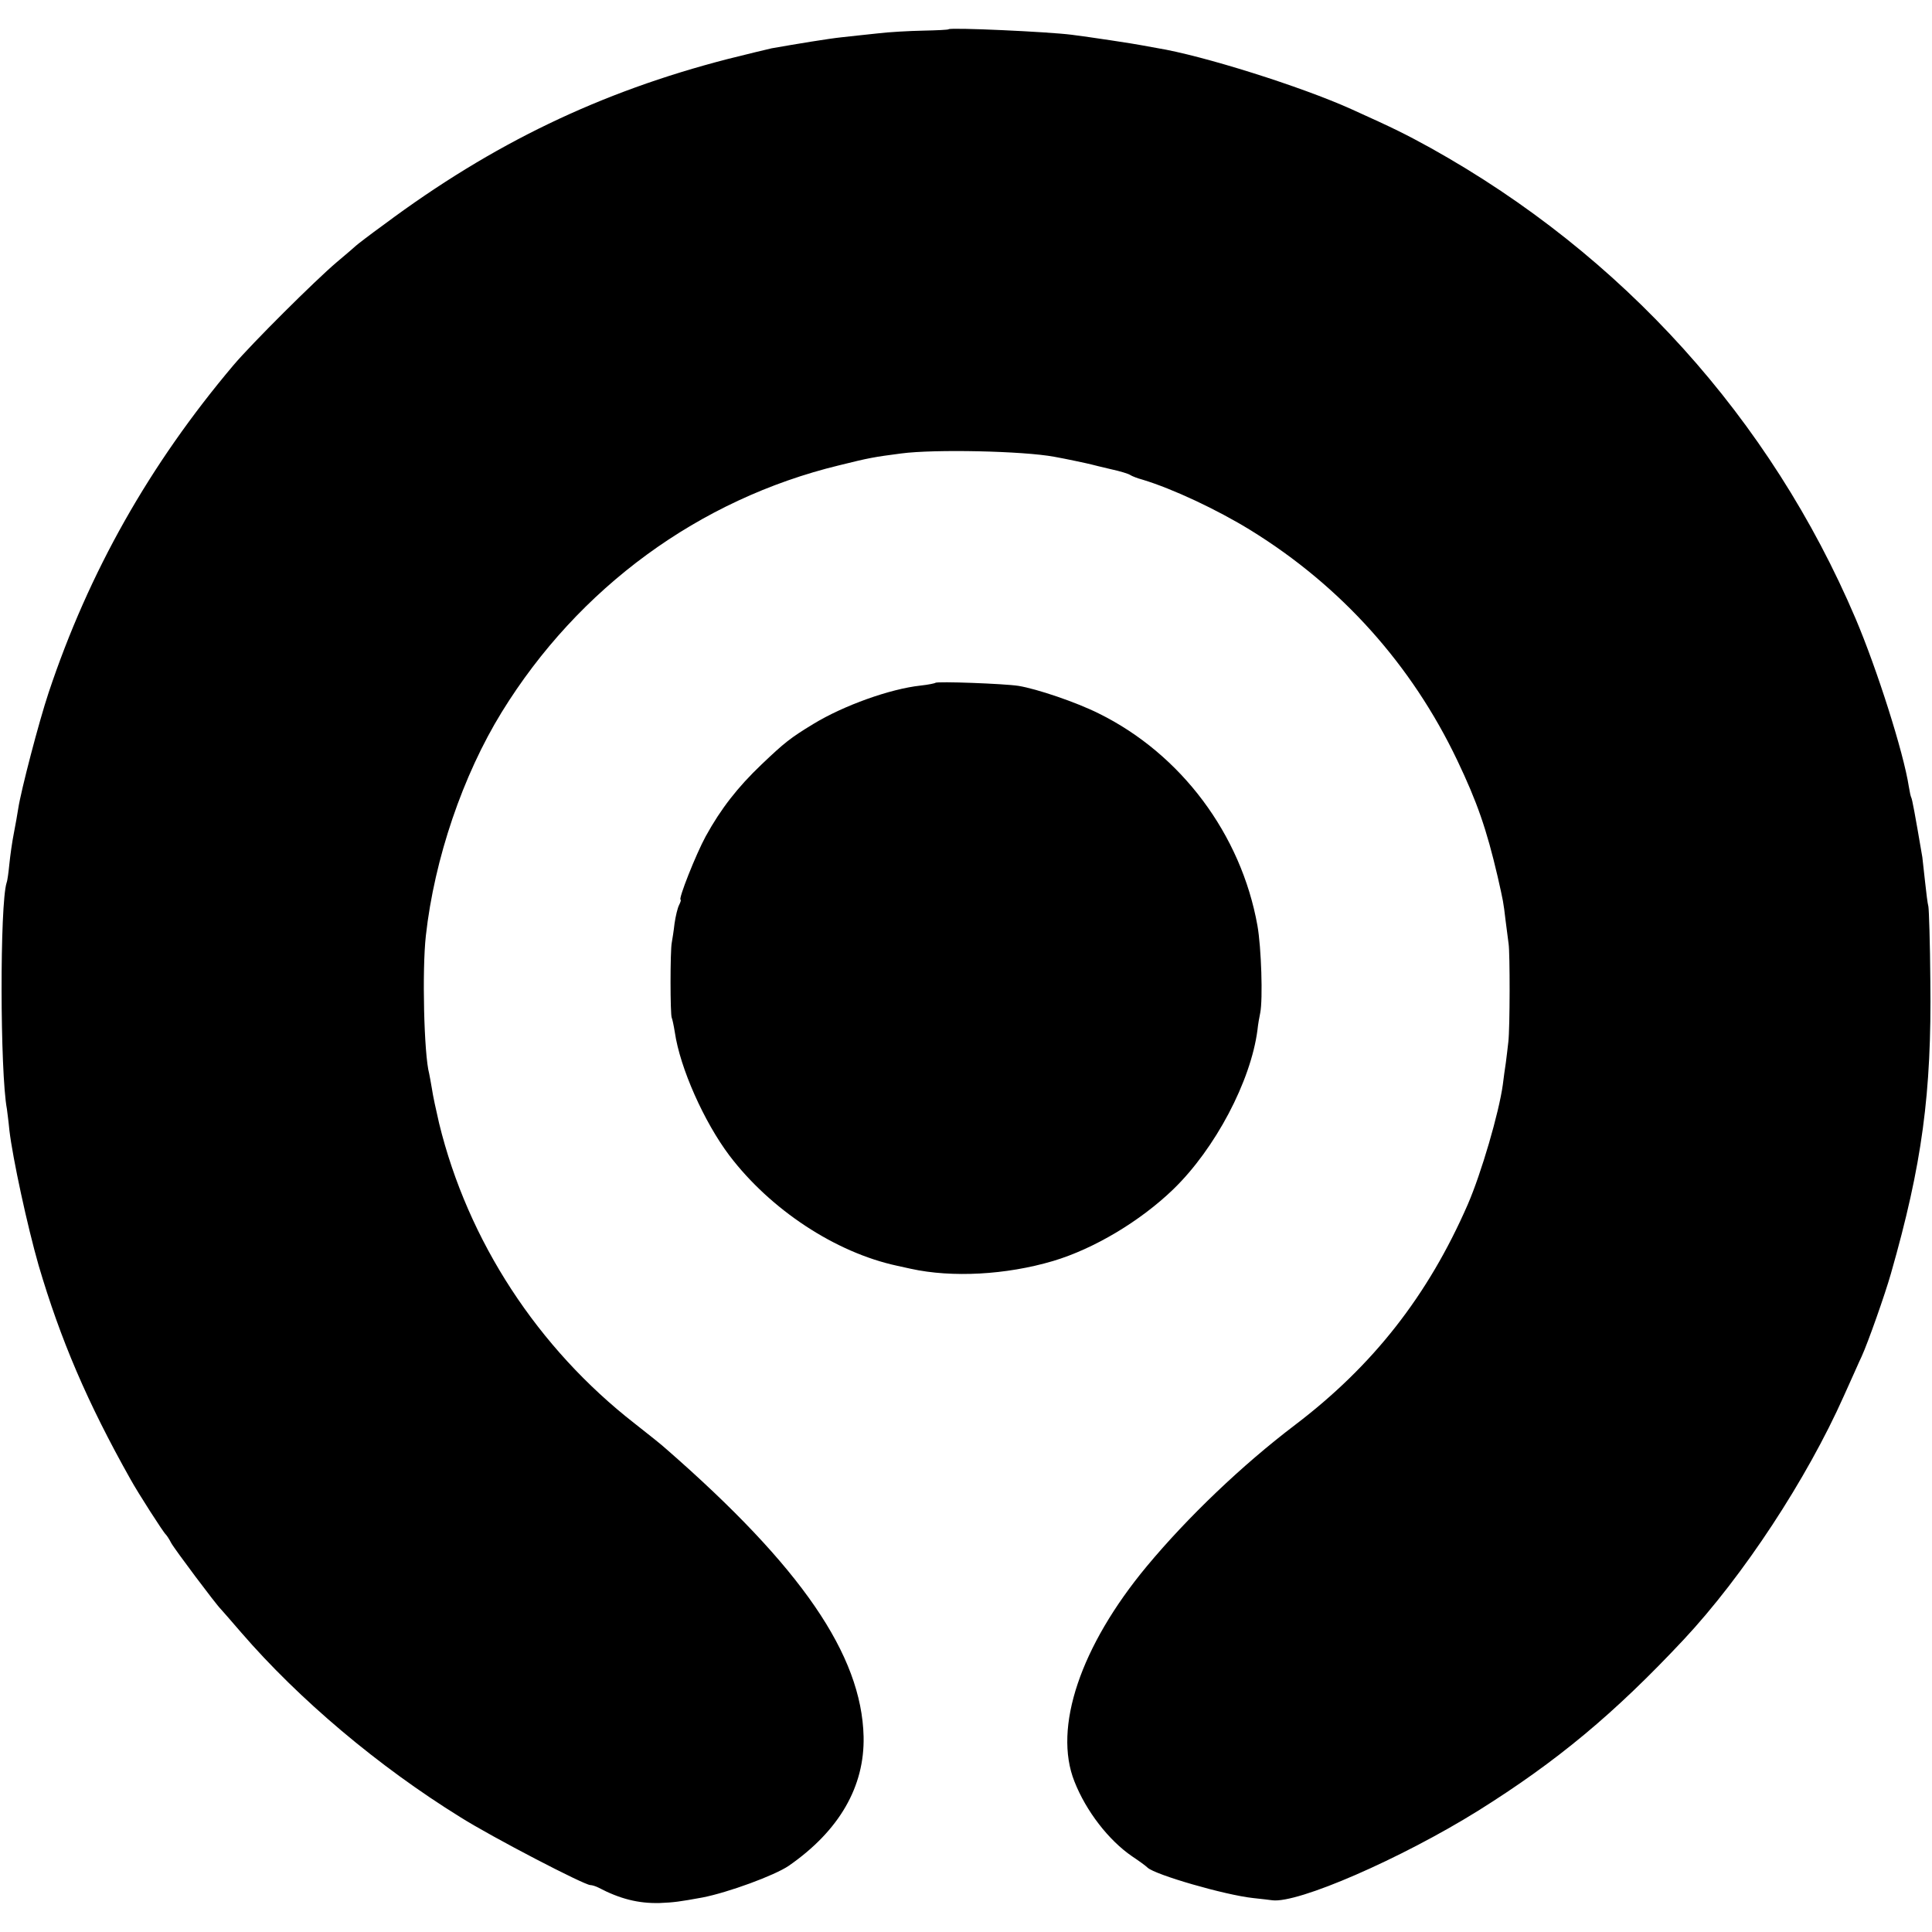
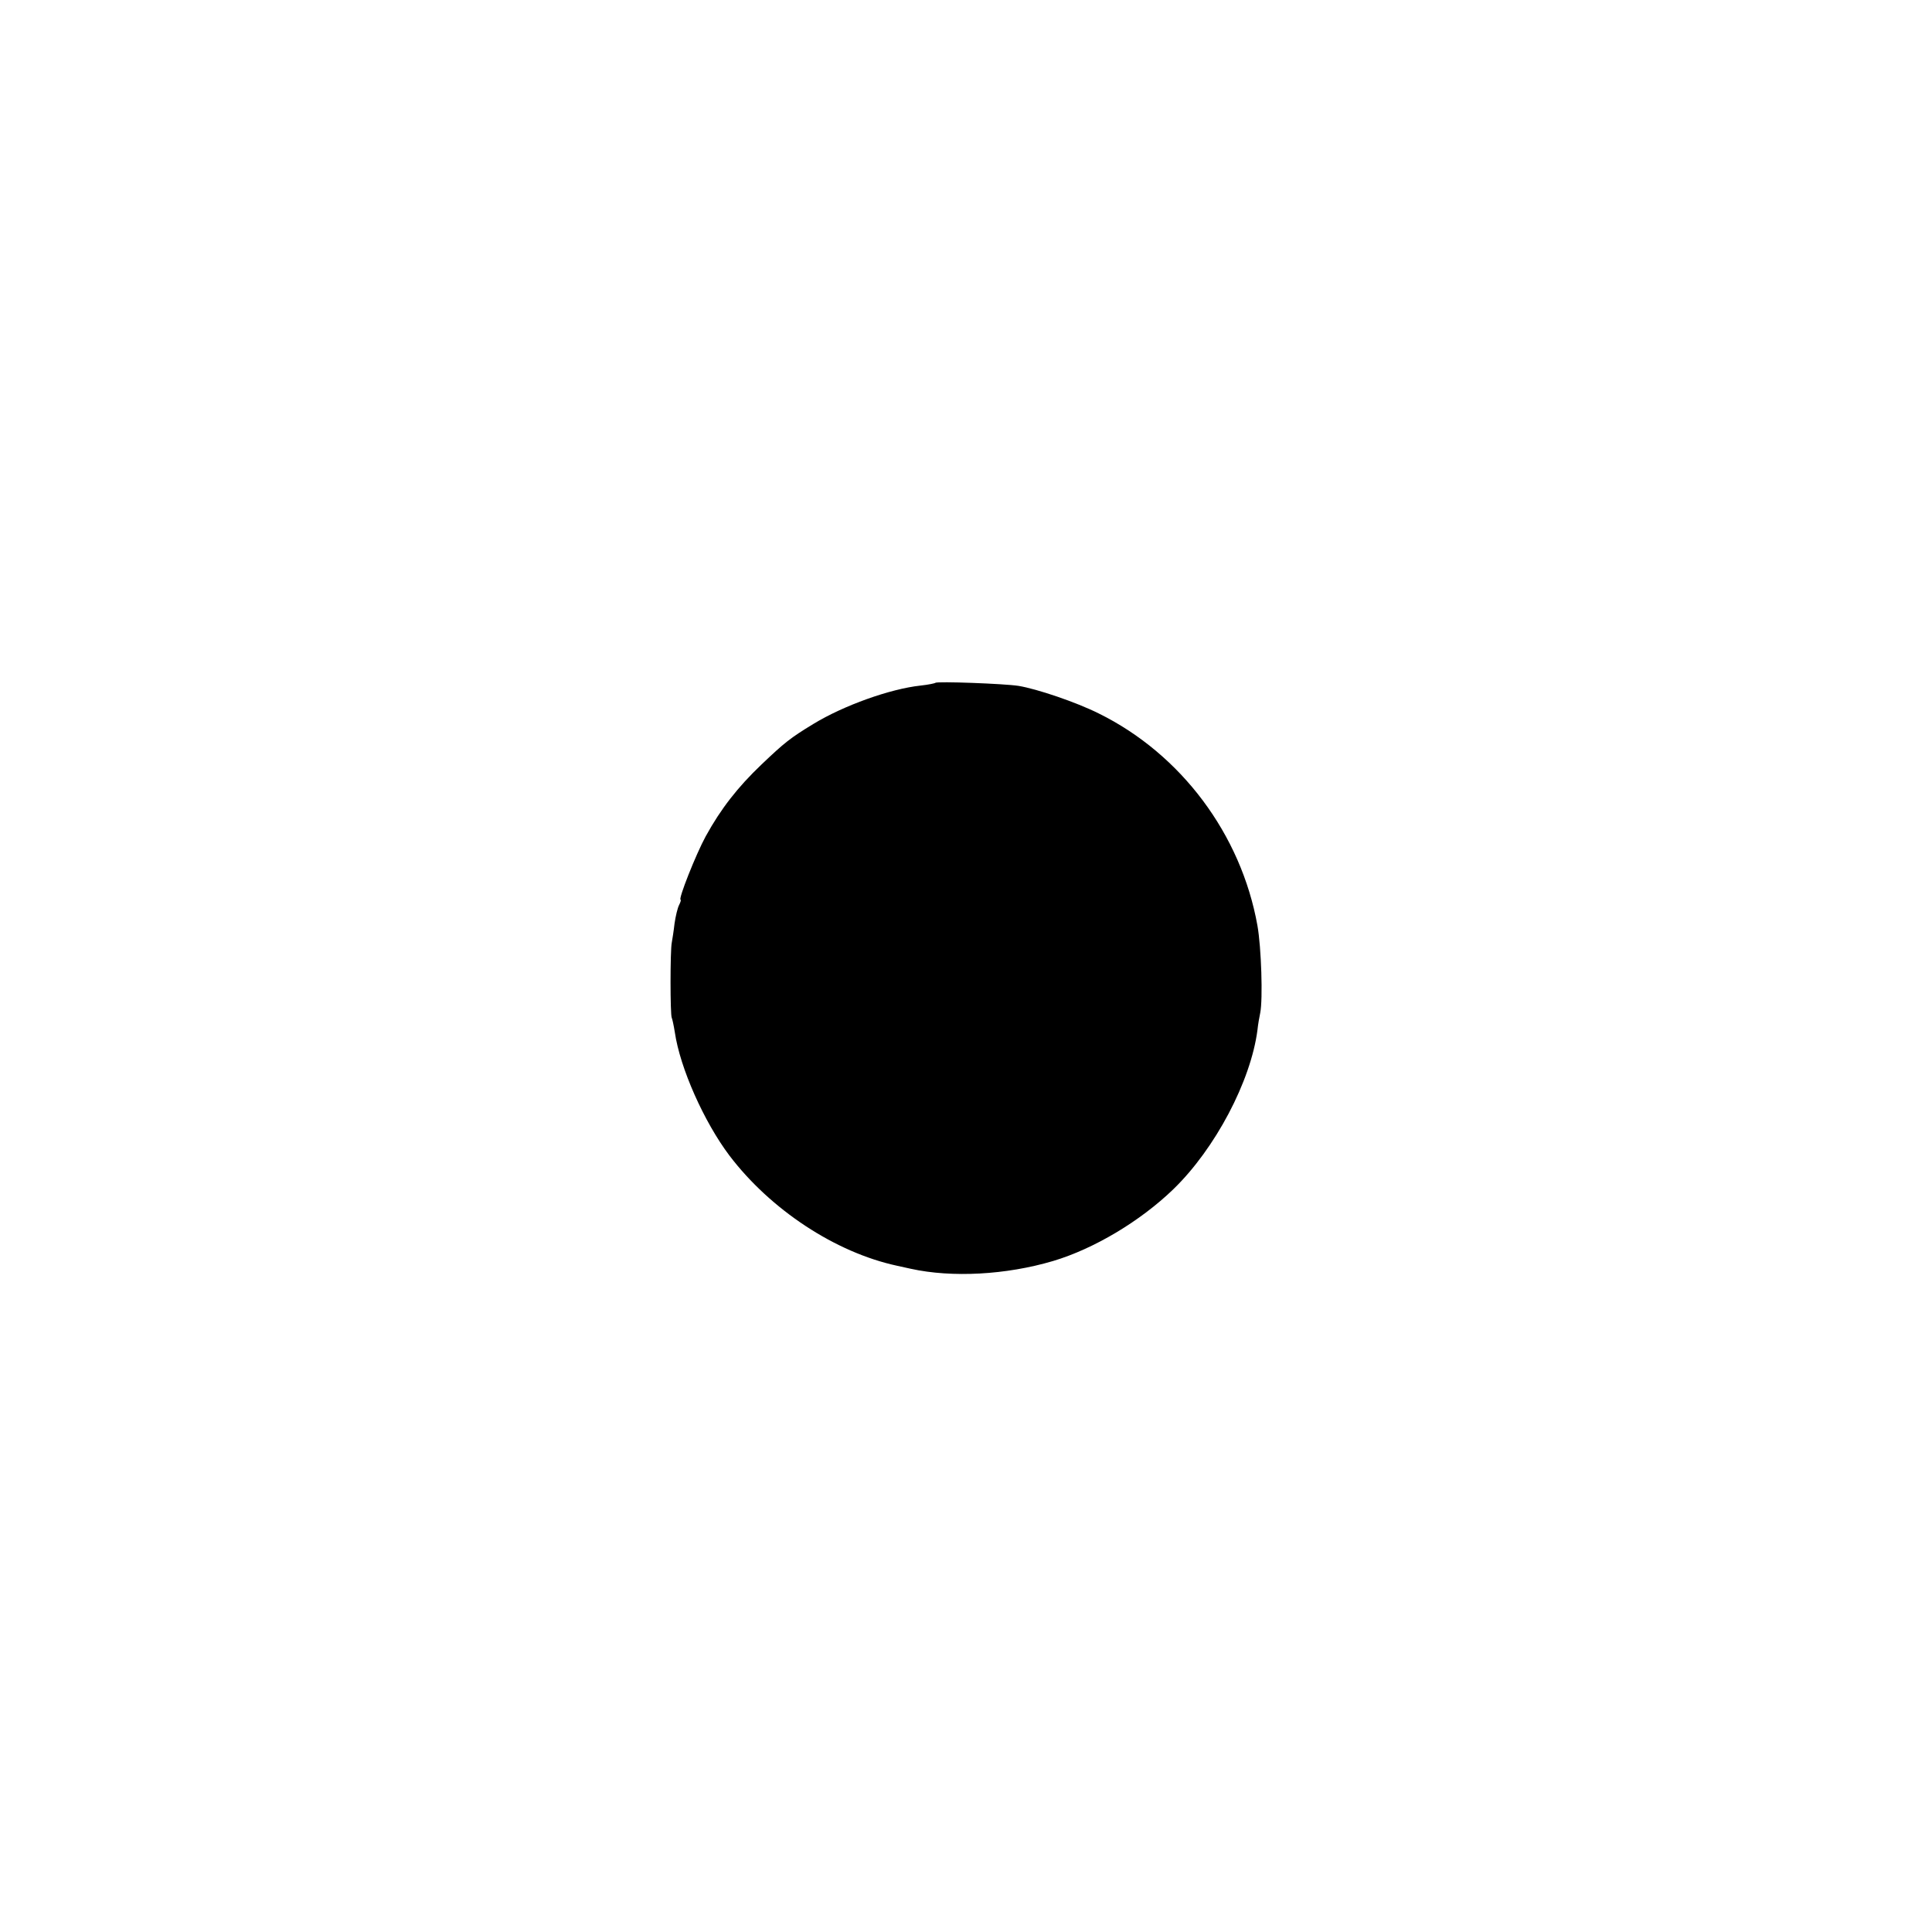
<svg xmlns="http://www.w3.org/2000/svg" version="1.0" width="700pt" height="700pt" viewBox="0 0 700 700" preserveAspectRatio="xMidYMid meet">
  <g transform="translate(0,700) scale(0.1,-0.1)" fill="#000000" stroke="none">
-     <path d="M3437 6894 c-1 -2 -43 -4 -92 -5 -50 -1 -124 -5 -165 -10 -41 -4 -100 -11 -130 -14 -48 -5 -163 -24 -254 -40 -15 -3 -87 -21 -160 -39 -461 -119 -851 -306 -1244 -599 -54 -39 -99 -74 -102 -77 -3 -3 -34 -30 -70 -60 -79 -67 -307 -294 -374 -373 -304 -360 -524 -749 -670 -1187 -35 -105 -100 -354 -110 -420 -3 -19 -10 -60 -16 -90 -6 -30 -13 -80 -16 -110 -3 -30 -7 -61 -10 -68 -25 -78 -24 -687 1 -820 1 -9 6 -44 9 -77 12 -102 65 -347 106 -490 79 -268 176 -496 333 -775 27 -49 120 -194 128 -200 3 -3 12 -16 19 -30 11 -21 164 -225 180 -240 3 -3 36 -41 74 -85 210 -243 497 -485 794 -669 116 -73 449 -246 471 -246 6 0 19 -4 29 -9 78 -41 145 -58 222 -56 51 2 73 5 155 20 93 18 262 80 313 115 183 127 275 287 271 468 -7 296 -226 615 -714 1041 -16 15 -68 56 -115 93 -352 274 -605 662 -709 1088 -11 47 -23 103 -26 125 -4 22 -8 47 -10 55 -19 70 -26 376 -12 500 31 279 134 581 275 810 278 451 715 771 1222 894 109 27 125 30 225 43 120 16 443 9 555 -12 40 -7 124 -25 135 -28 6 -2 37 -9 70 -17 33 -7 65 -17 70 -21 6 -4 26 -12 45 -17 109 -33 269 -108 391 -183 329 -203 584 -488 749 -834 72 -151 106 -249 146 -420 21 -93 21 -92 29 -160 4 -33 9 -71 11 -85 5 -33 5 -303 -1 -355 -2 -22 -7 -56 -9 -75 -3 -19 -8 -55 -11 -80 -14 -102 -78 -321 -127 -434 -144 -330 -343 -584 -626 -799 -191 -145 -388 -333 -537 -512 -240 -289 -340 -585 -262 -780 42 -107 124 -213 209 -271 24 -16 49 -34 56 -41 28 -26 280 -99 382 -110 30 -3 61 -7 69 -8 92 -13 468 151 746 324 286 179 494 352 745 620 216 231 446 581 581 884 28 61 56 126 64 142 23 50 85 226 106 300 113 395 148 654 143 1060 -1 138 -5 259 -7 270 -3 11 -8 51 -12 89 -4 38 -9 79 -10 90 -27 159 -37 211 -40 216 -2 3 -6 21 -9 40 -19 124 -116 428 -193 609 -308 723 -844 1317 -1538 1704 -93 51 -128 69 -290 142 -180 81 -537 194 -704 221 -18 3 -43 8 -55 10 -24 5 -189 30 -253 38 -86 11 -439 27 -446 20z" />
    <path d="M3389 4526 c-2 -2 -26 -7 -54 -10 -110 -12 -278 -72 -388 -139 -84 -51 -105 -68 -188 -147 -86 -82 -147 -160 -202 -260 -35 -64 -101 -230 -91 -230 2 0 0 -8 -5 -18 -6 -11 -13 -41 -17 -68 -3 -27 -8 -58 -10 -69 -6 -28 -6 -263 0 -273 2 -4 7 -27 11 -52 19 -130 106 -325 198 -447 149 -196 384 -351 607 -399 19 -4 42 -9 50 -11 150 -33 346 -22 515 28 148 44 316 144 436 260 152 147 281 392 305 577 2 20 7 48 10 62 10 49 4 237 -10 316 -59 331 -277 622 -575 769 -82 41 -224 89 -291 100 -52 8 -295 17 -301 11z" />
  </g>
</svg>